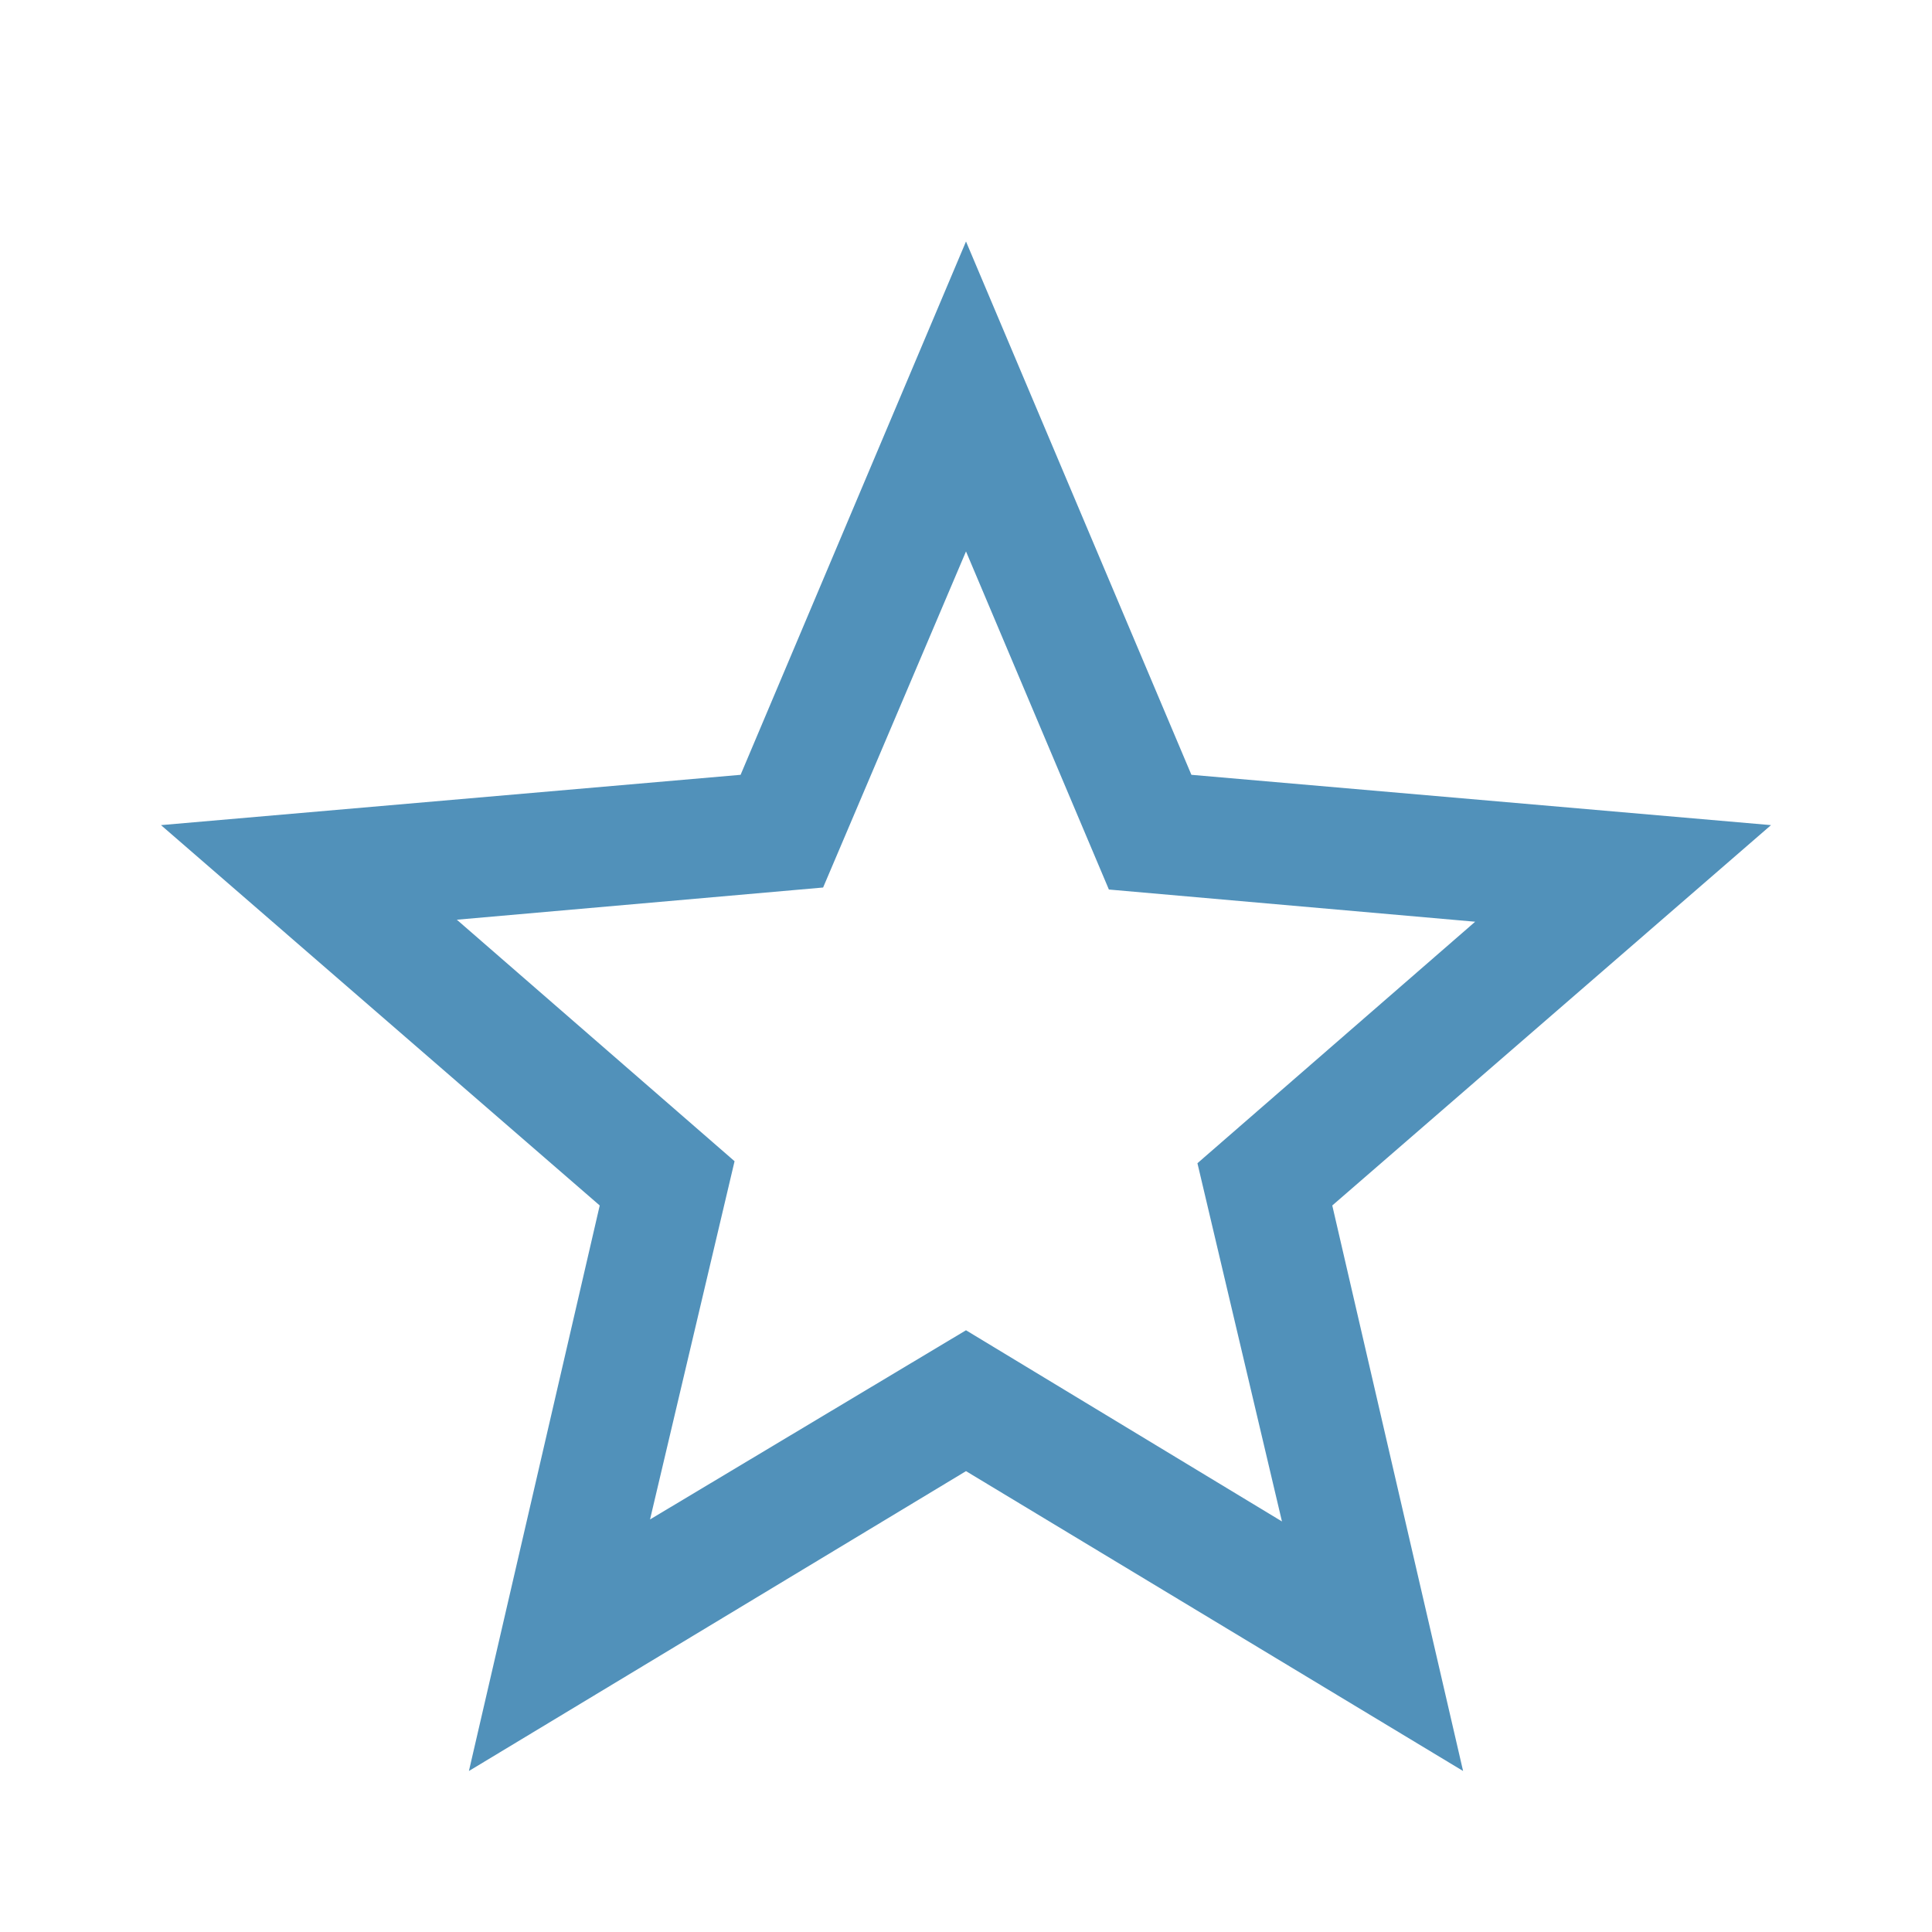
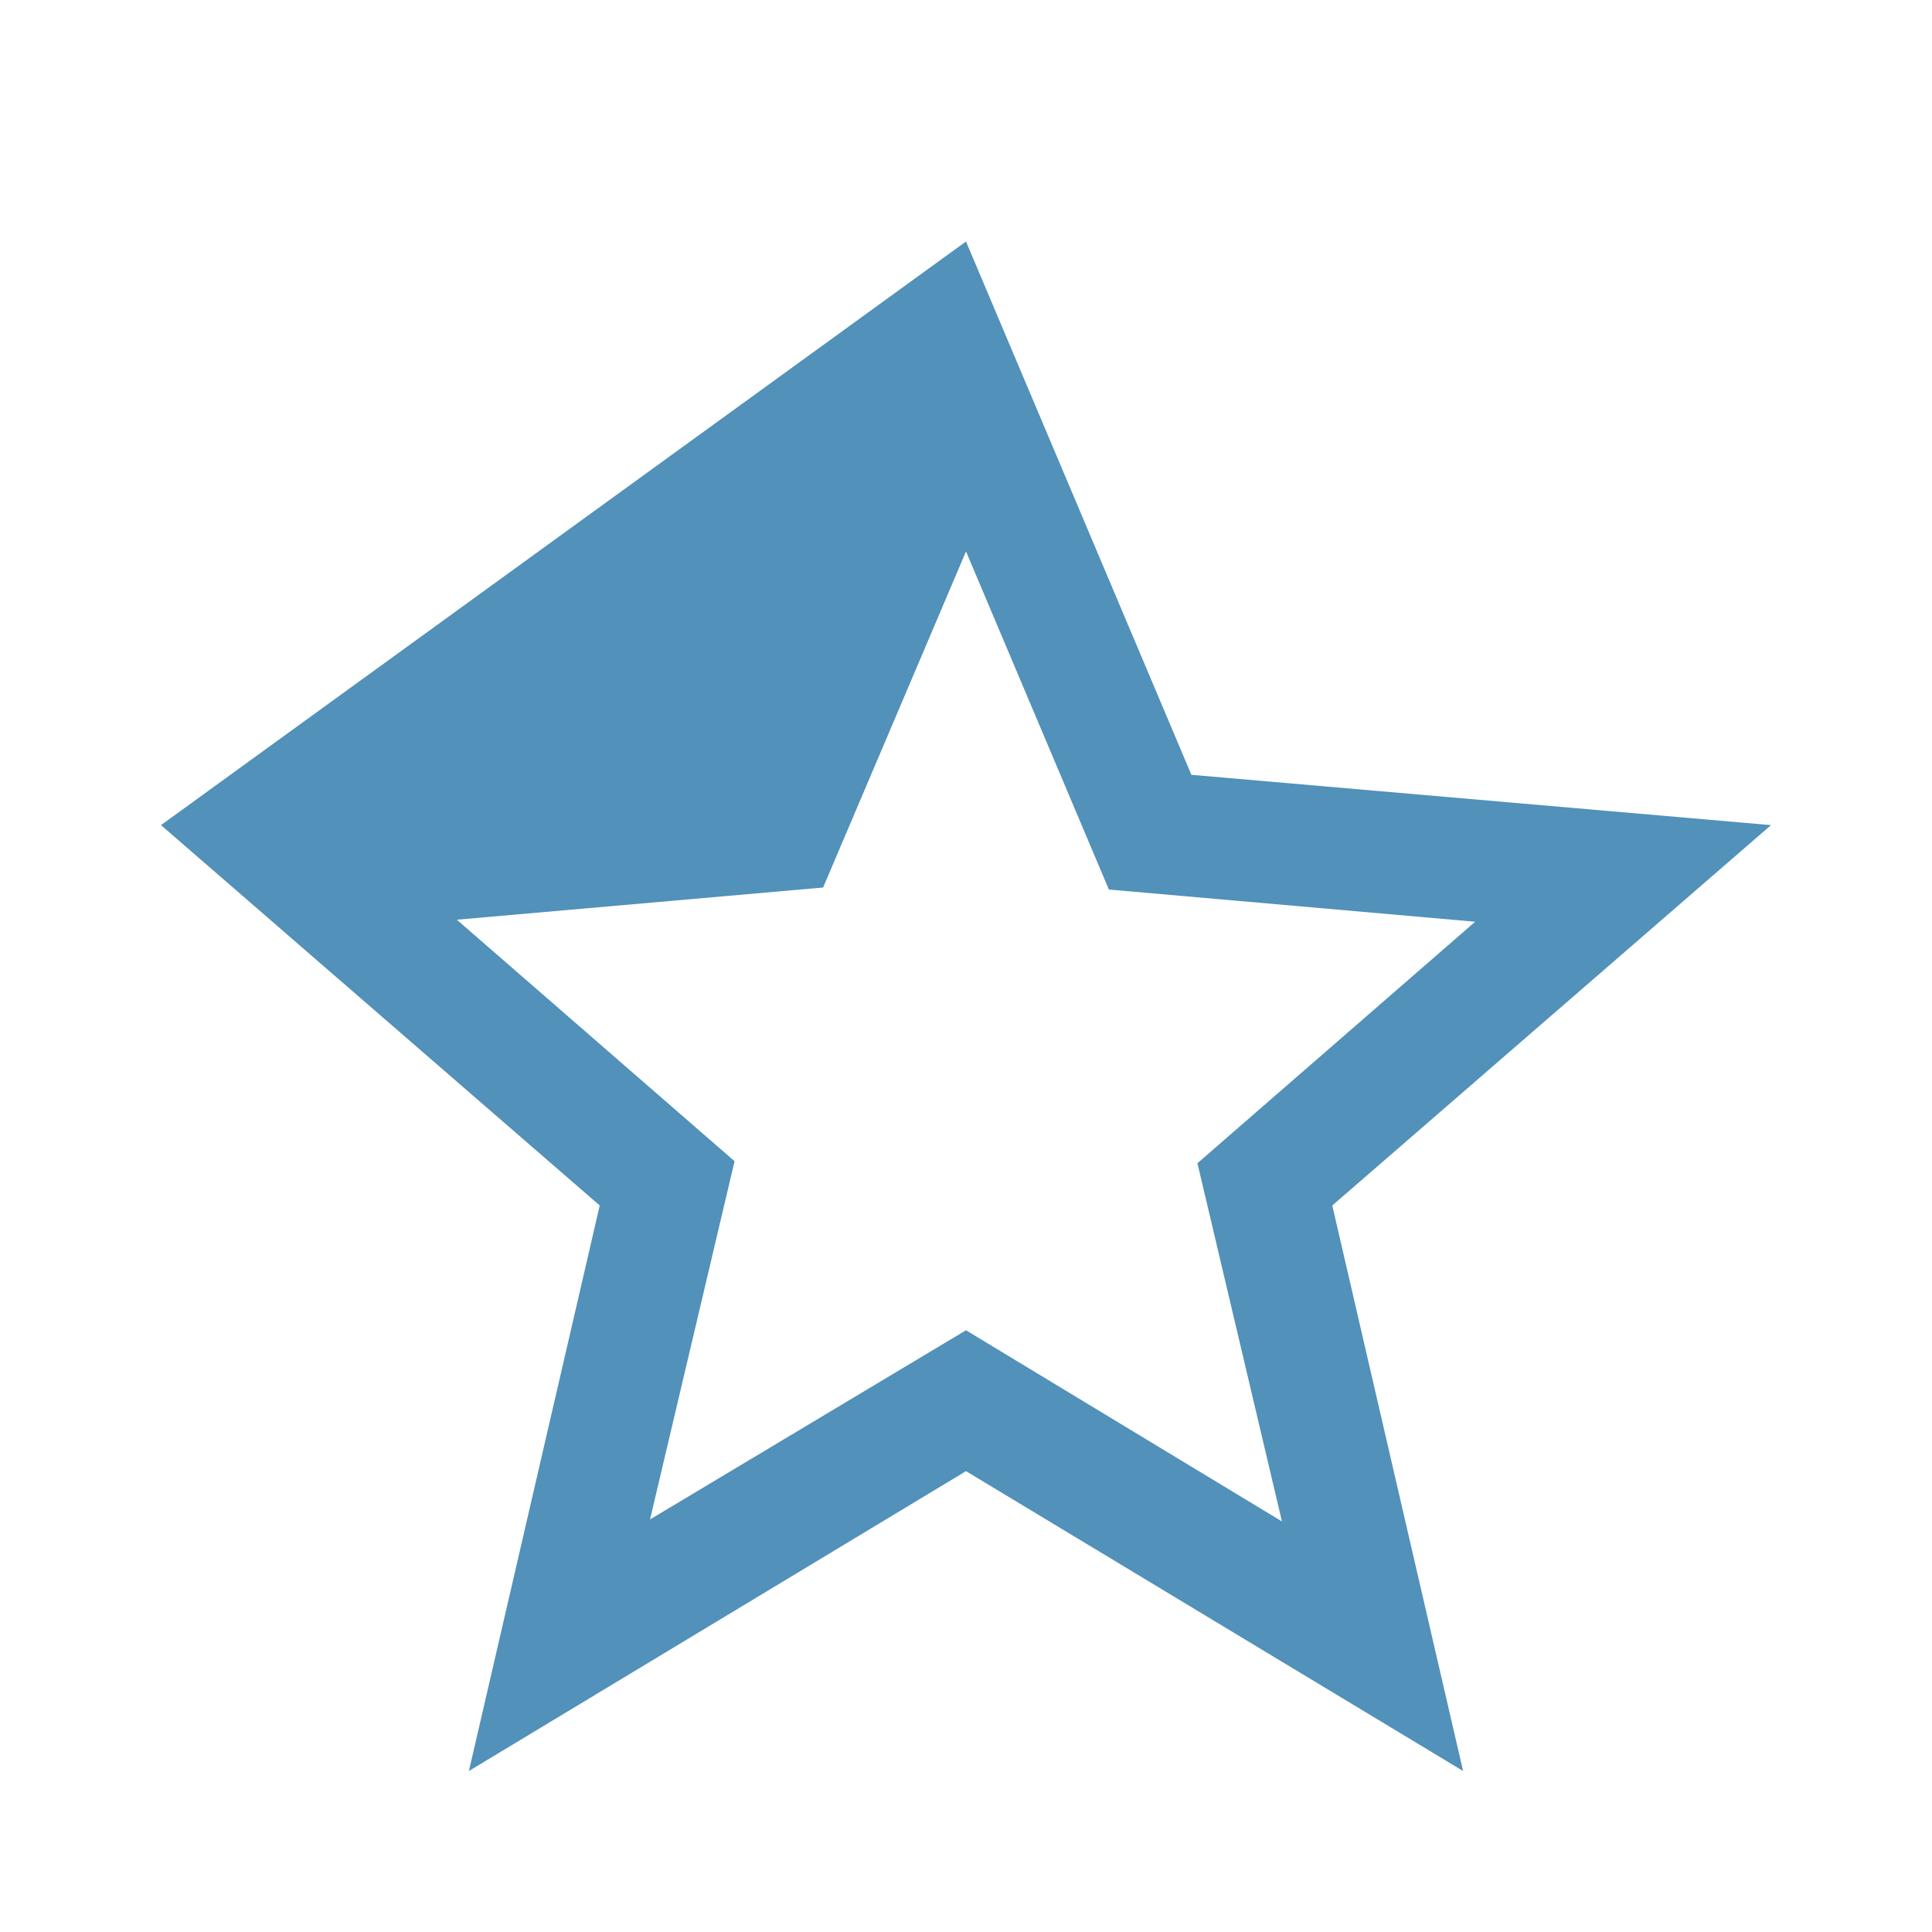
<svg xmlns="http://www.w3.org/2000/svg" width="48" height="48" viewBox="0 0 48 48" fill="none">
-   <path d="M16.15 37.75L24 33.05L31.85 37.8L29.75 28.9L36.65 22.9L27.55 22.1L24 13.7L20.45 22.05L11.35 22.85L18.25 28.85L16.15 37.75ZM11.65 44L14.9 29.95L4 20.5L18.4 19.25L24 6L29.6 19.25L44 20.5L33.1 29.95L36.35 44L24 36.55L11.65 44Z" fill="#5191BA" />
+   <path d="M16.15 37.75L24 33.05L31.85 37.8L29.75 28.9L36.65 22.9L27.55 22.1L24 13.7L20.45 22.05L11.35 22.85L18.25 28.85L16.15 37.75ZM11.65 44L14.9 29.95L4 20.5L24 6L29.6 19.25L44 20.5L33.1 29.95L36.35 44L24 36.55L11.65 44Z" fill="#5191BA" />
</svg>